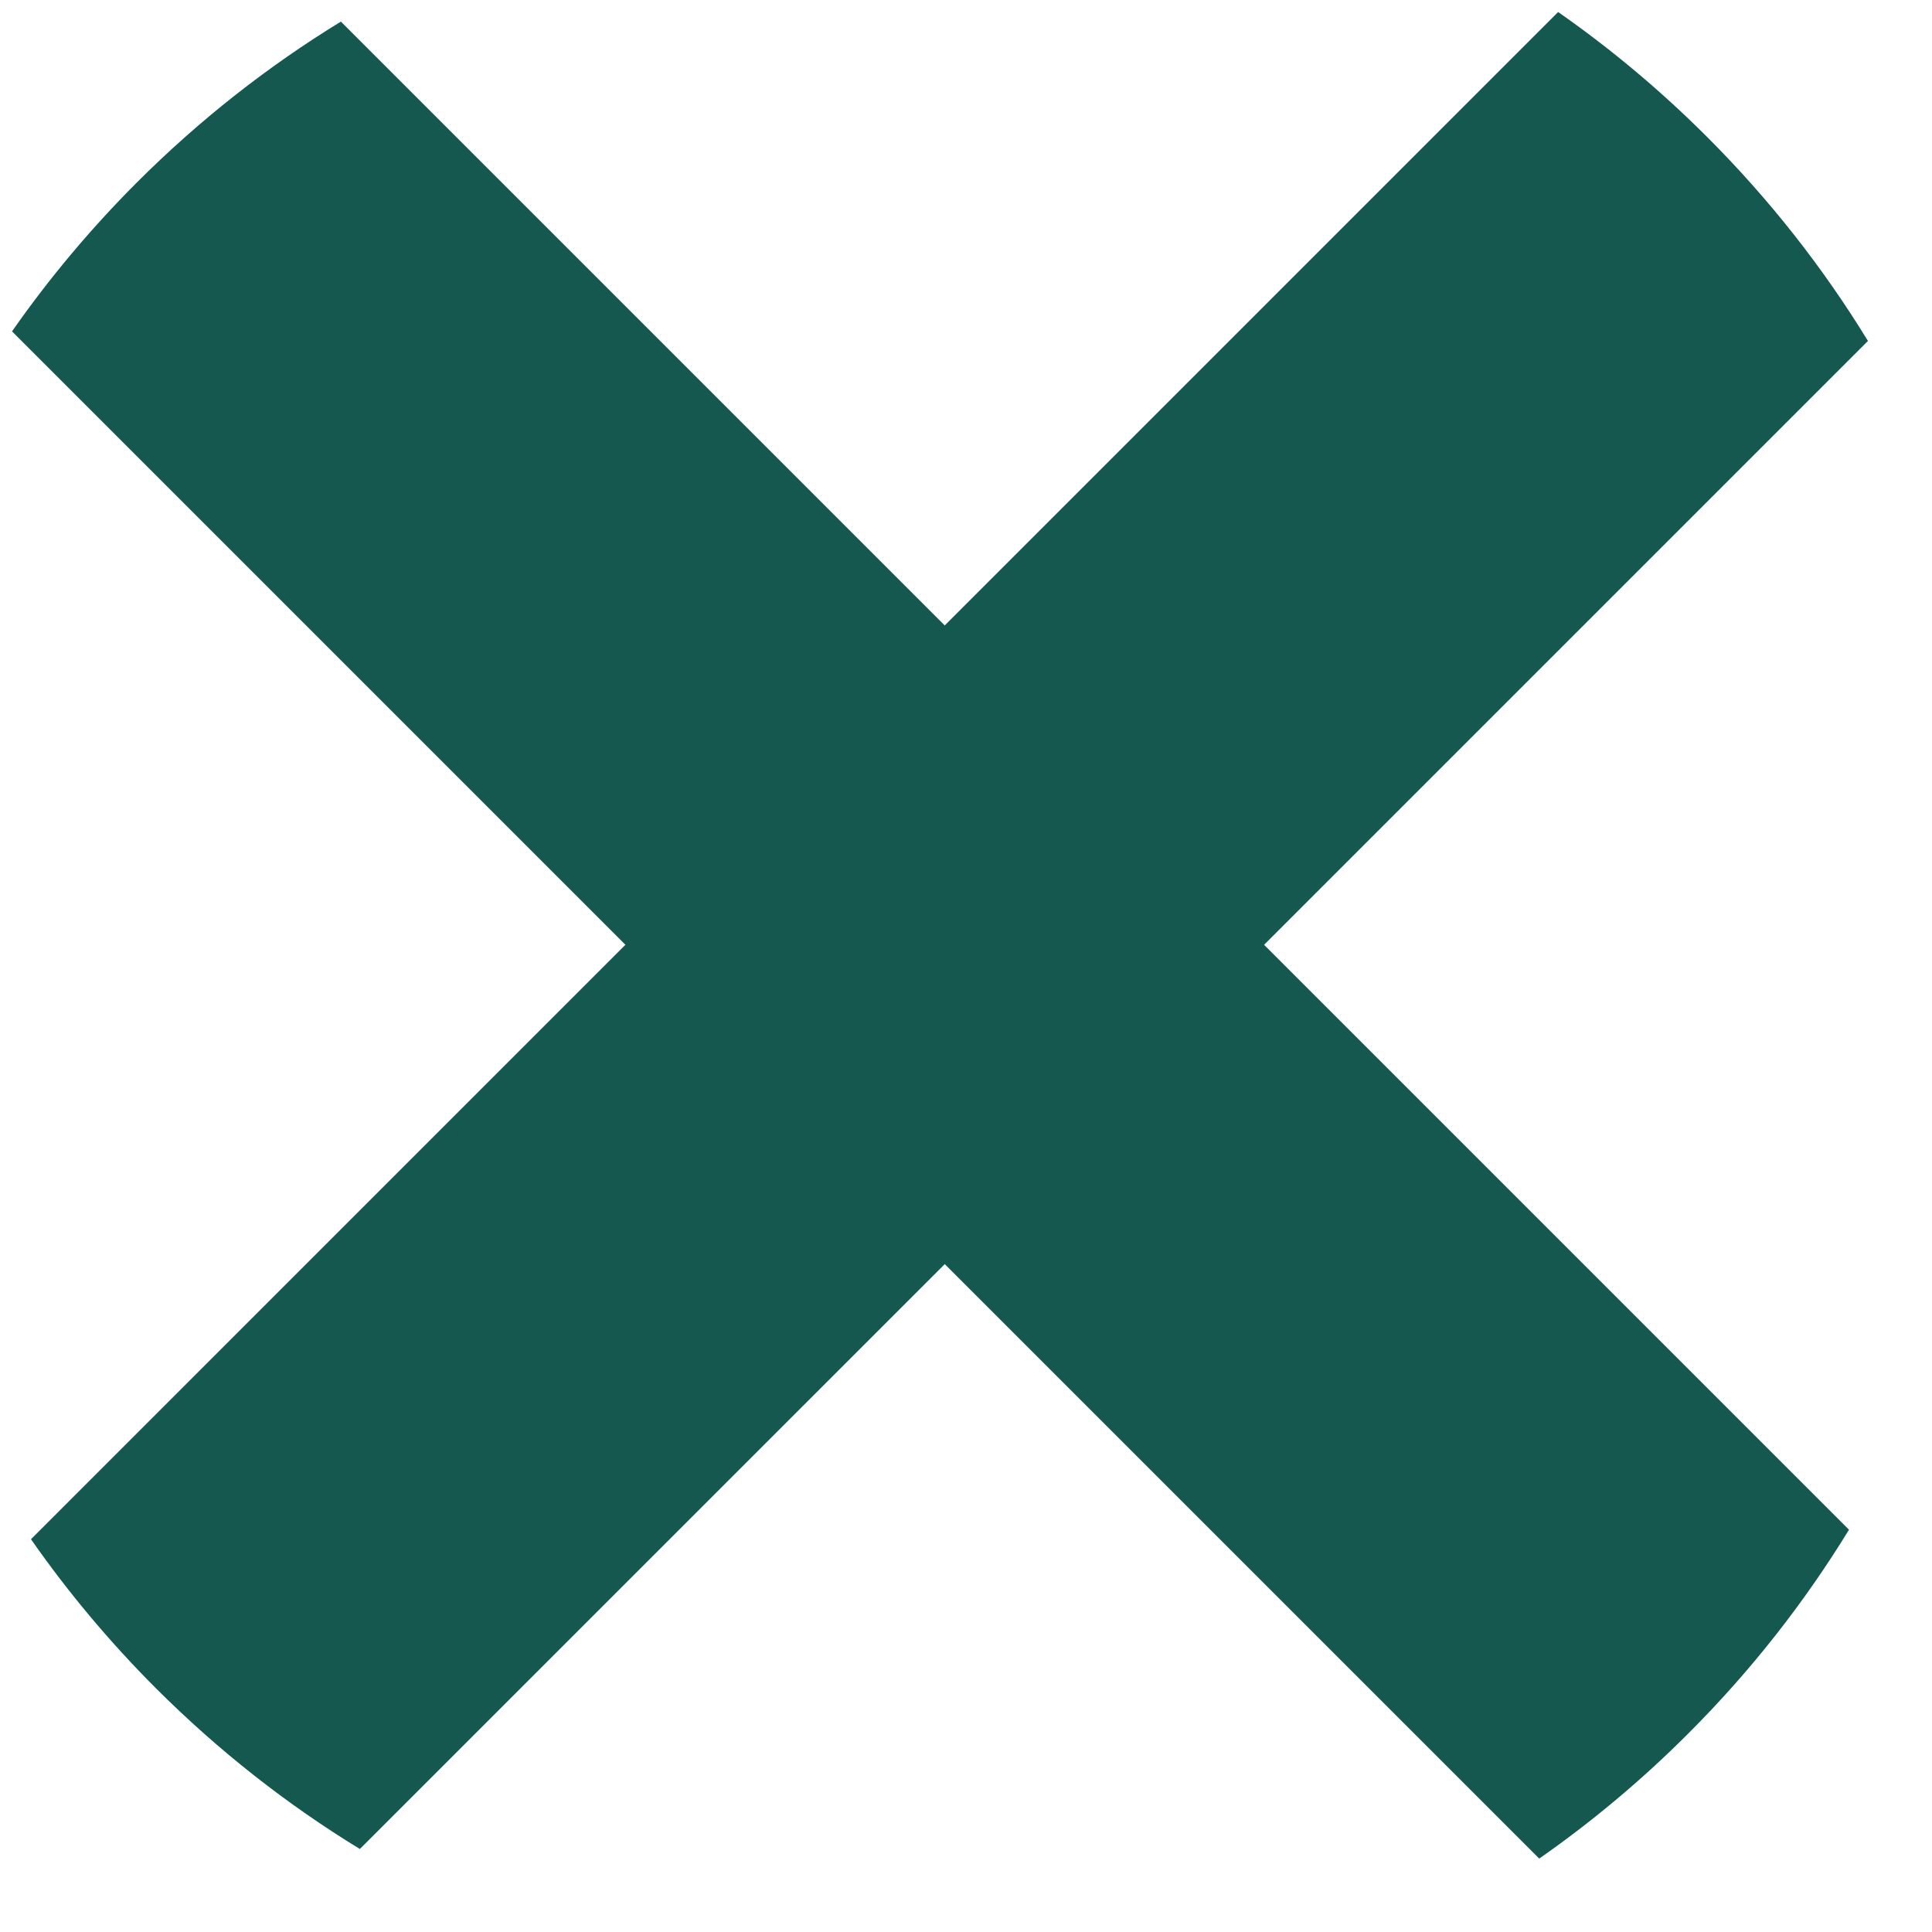
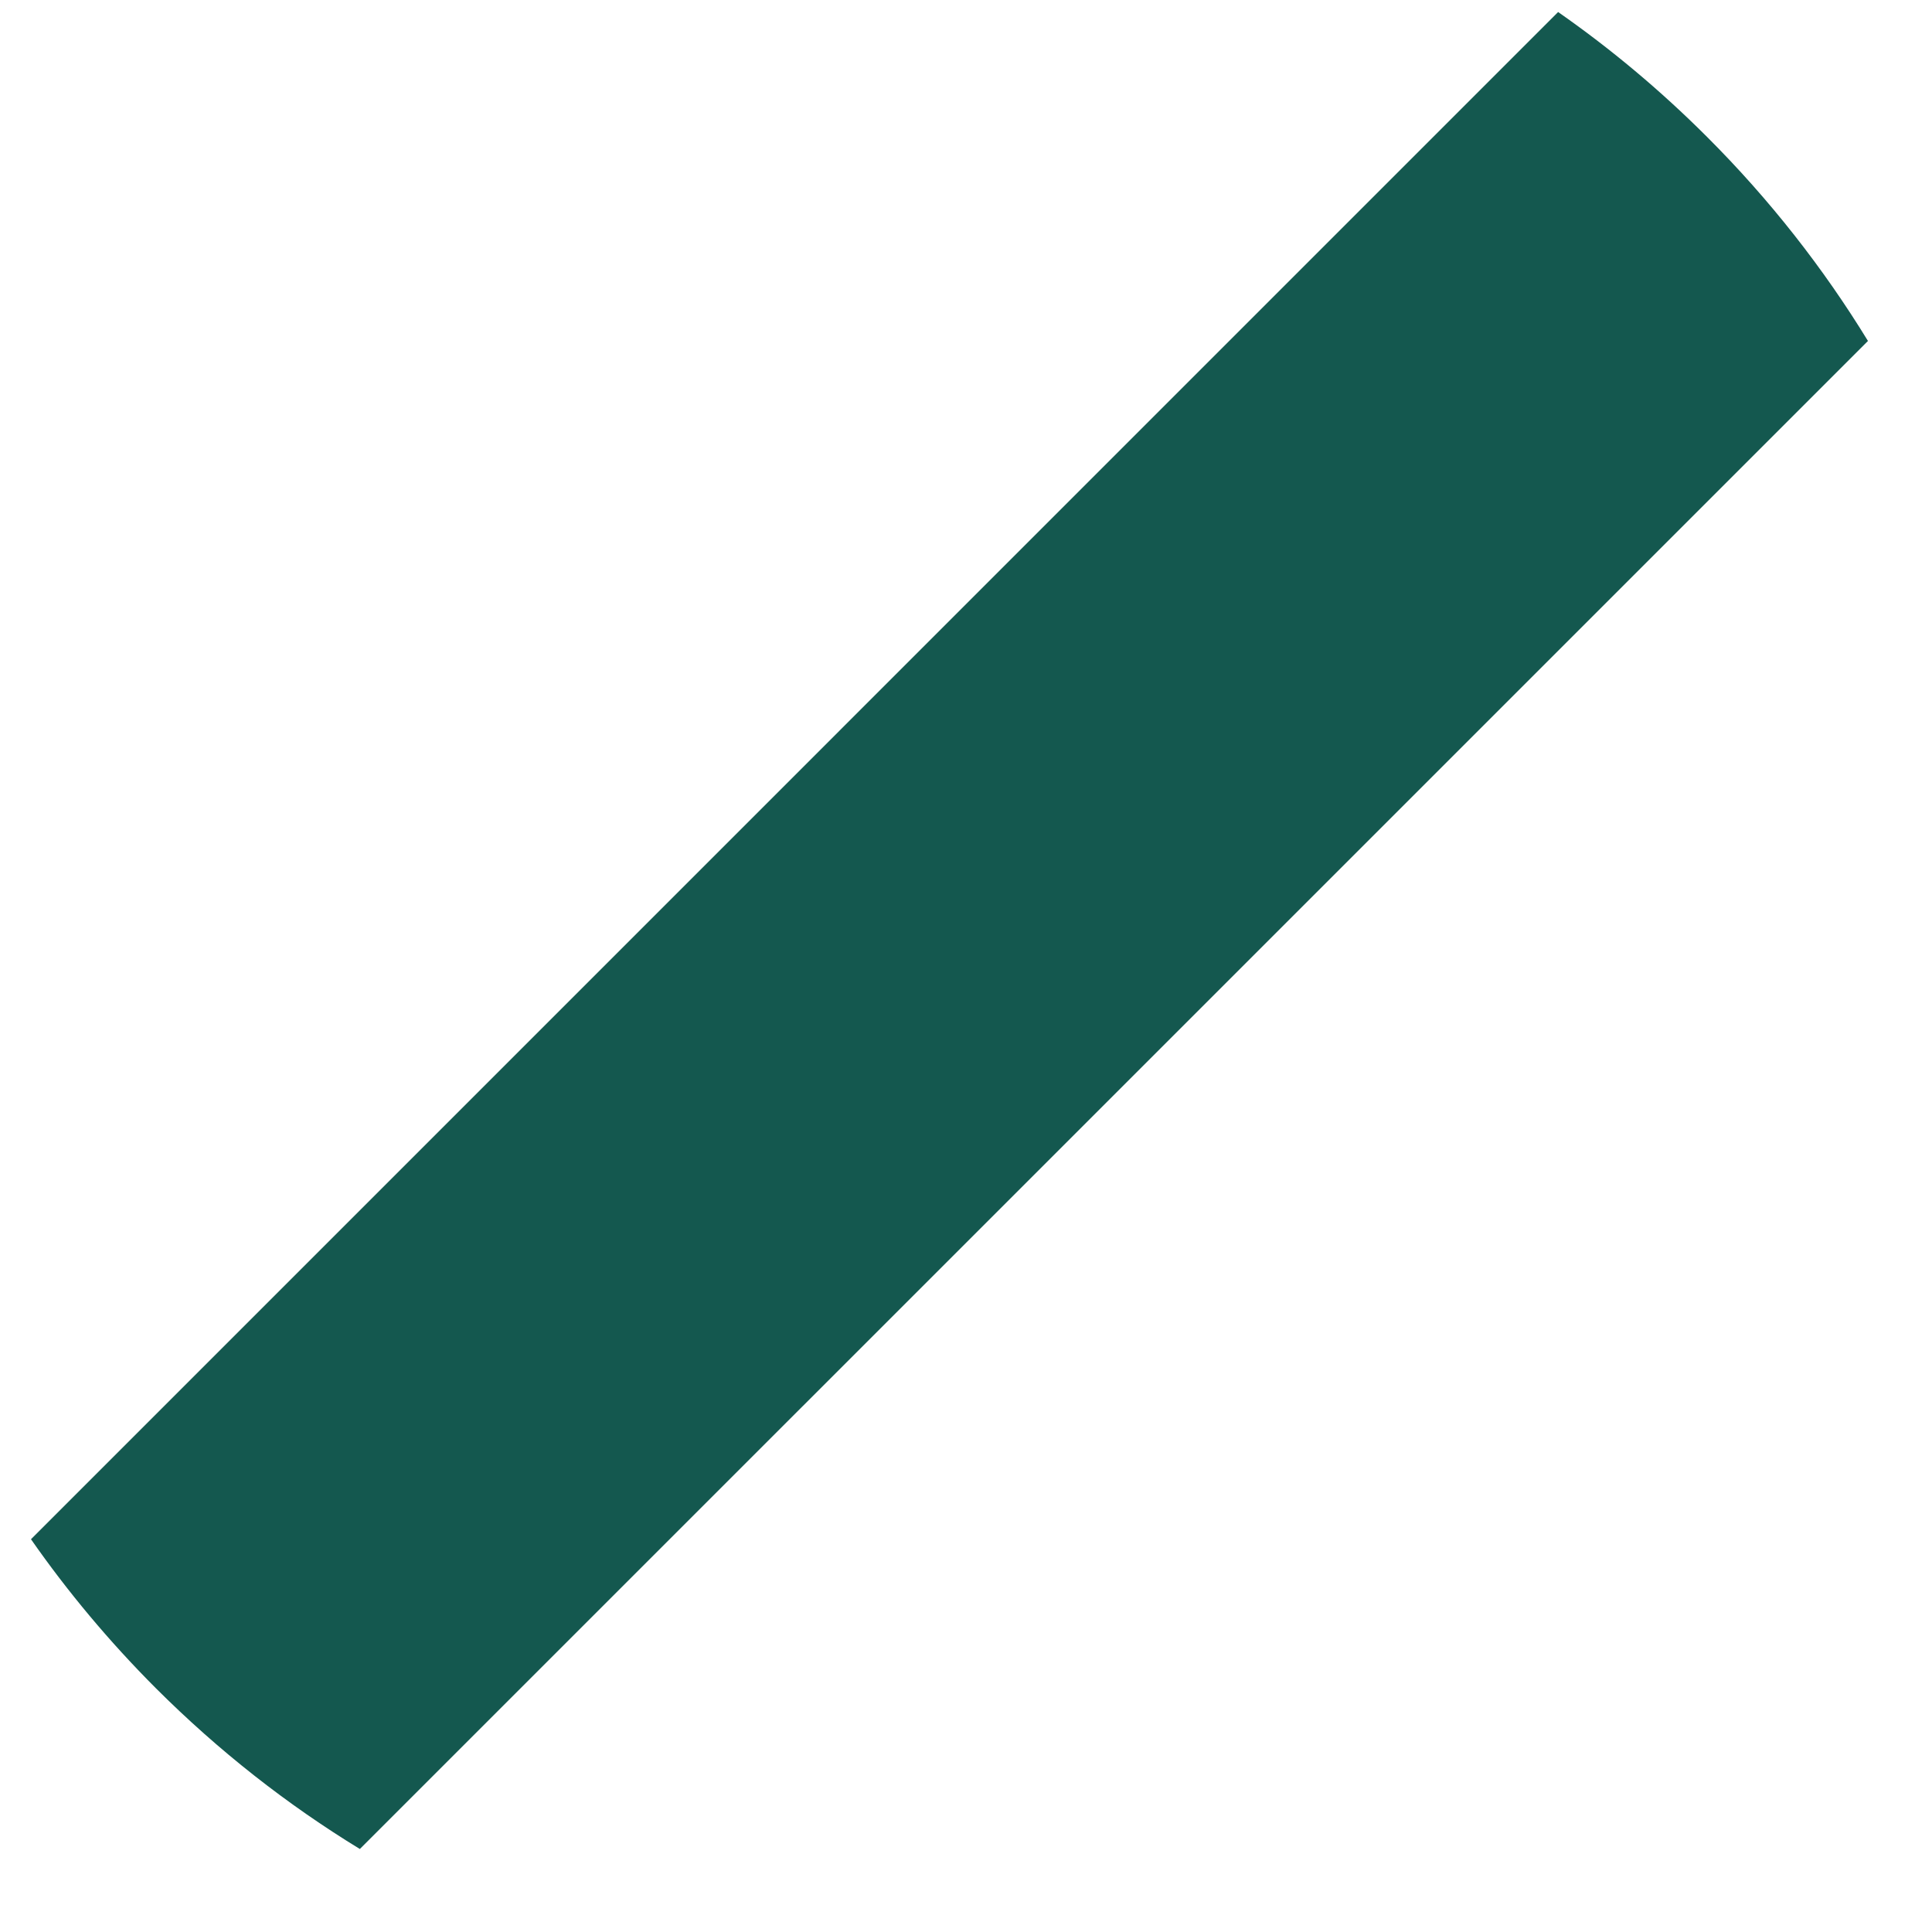
<svg xmlns="http://www.w3.org/2000/svg" xmlns:ns1="http://sodipodi.sourceforge.net/DTD/sodipodi-0.dtd" xmlns:ns2="http://www.inkscape.org/namespaces/inkscape" width="27" height="27" viewBox="0 0 27 27" fill="none" version="1.1" id="svg5838" ns1:docname="burger_mobile_cross.svg" ns2:version="1.2 (dc2aeda, 2022-05-15)">
  <defs id="defs5842" />
  <ns1:namedview id="namedview5840" pagecolor="#ffffff" bordercolor="#000000" borderopacity="0.25" ns2:showpageshadow="2" ns2:pageopacity="0.0" ns2:pagecheckerboard="0" ns2:deskcolor="#d1d1d1" showgrid="false" ns2:zoom="8.7407407" ns2:cx="13.442797" ns2:cy="13.5" ns2:window-width="1512" ns2:window-height="916" ns2:window-x="0" ns2:window-y="38" ns2:window-maximized="1" ns2:current-layer="svg5838" />
  <path fill-rule="evenodd" clip-rule="evenodd" d="M23.856 1.913C23.203 1.26 22.507 0.679 21.775 0.168L0.433 21.511C0.943 22.242 1.525 22.939 2.177 23.592C3.056 24.47 4.014 25.22 5.029 25.84L26.105 4.765C25.484 3.75 24.735 2.791 23.856 1.913Z" fill="white" id="path5834" style="fill:#14584f;fill-opacity:1" />
-   <path fill-rule="evenodd" clip-rule="evenodd" d="M1.913 2.55C1.26 3.203 0.679 3.9 0.168 4.631L21.511 25.974C22.242 25.463 22.939 24.882 23.591 24.229C24.47 23.351 25.219 22.393 25.84 21.378L4.764 0.302C3.749 0.923 2.791 1.672 1.913 2.55Z" fill="white" id="path5836" style="fill:#14584f;fill-opacity:1" />
</svg>